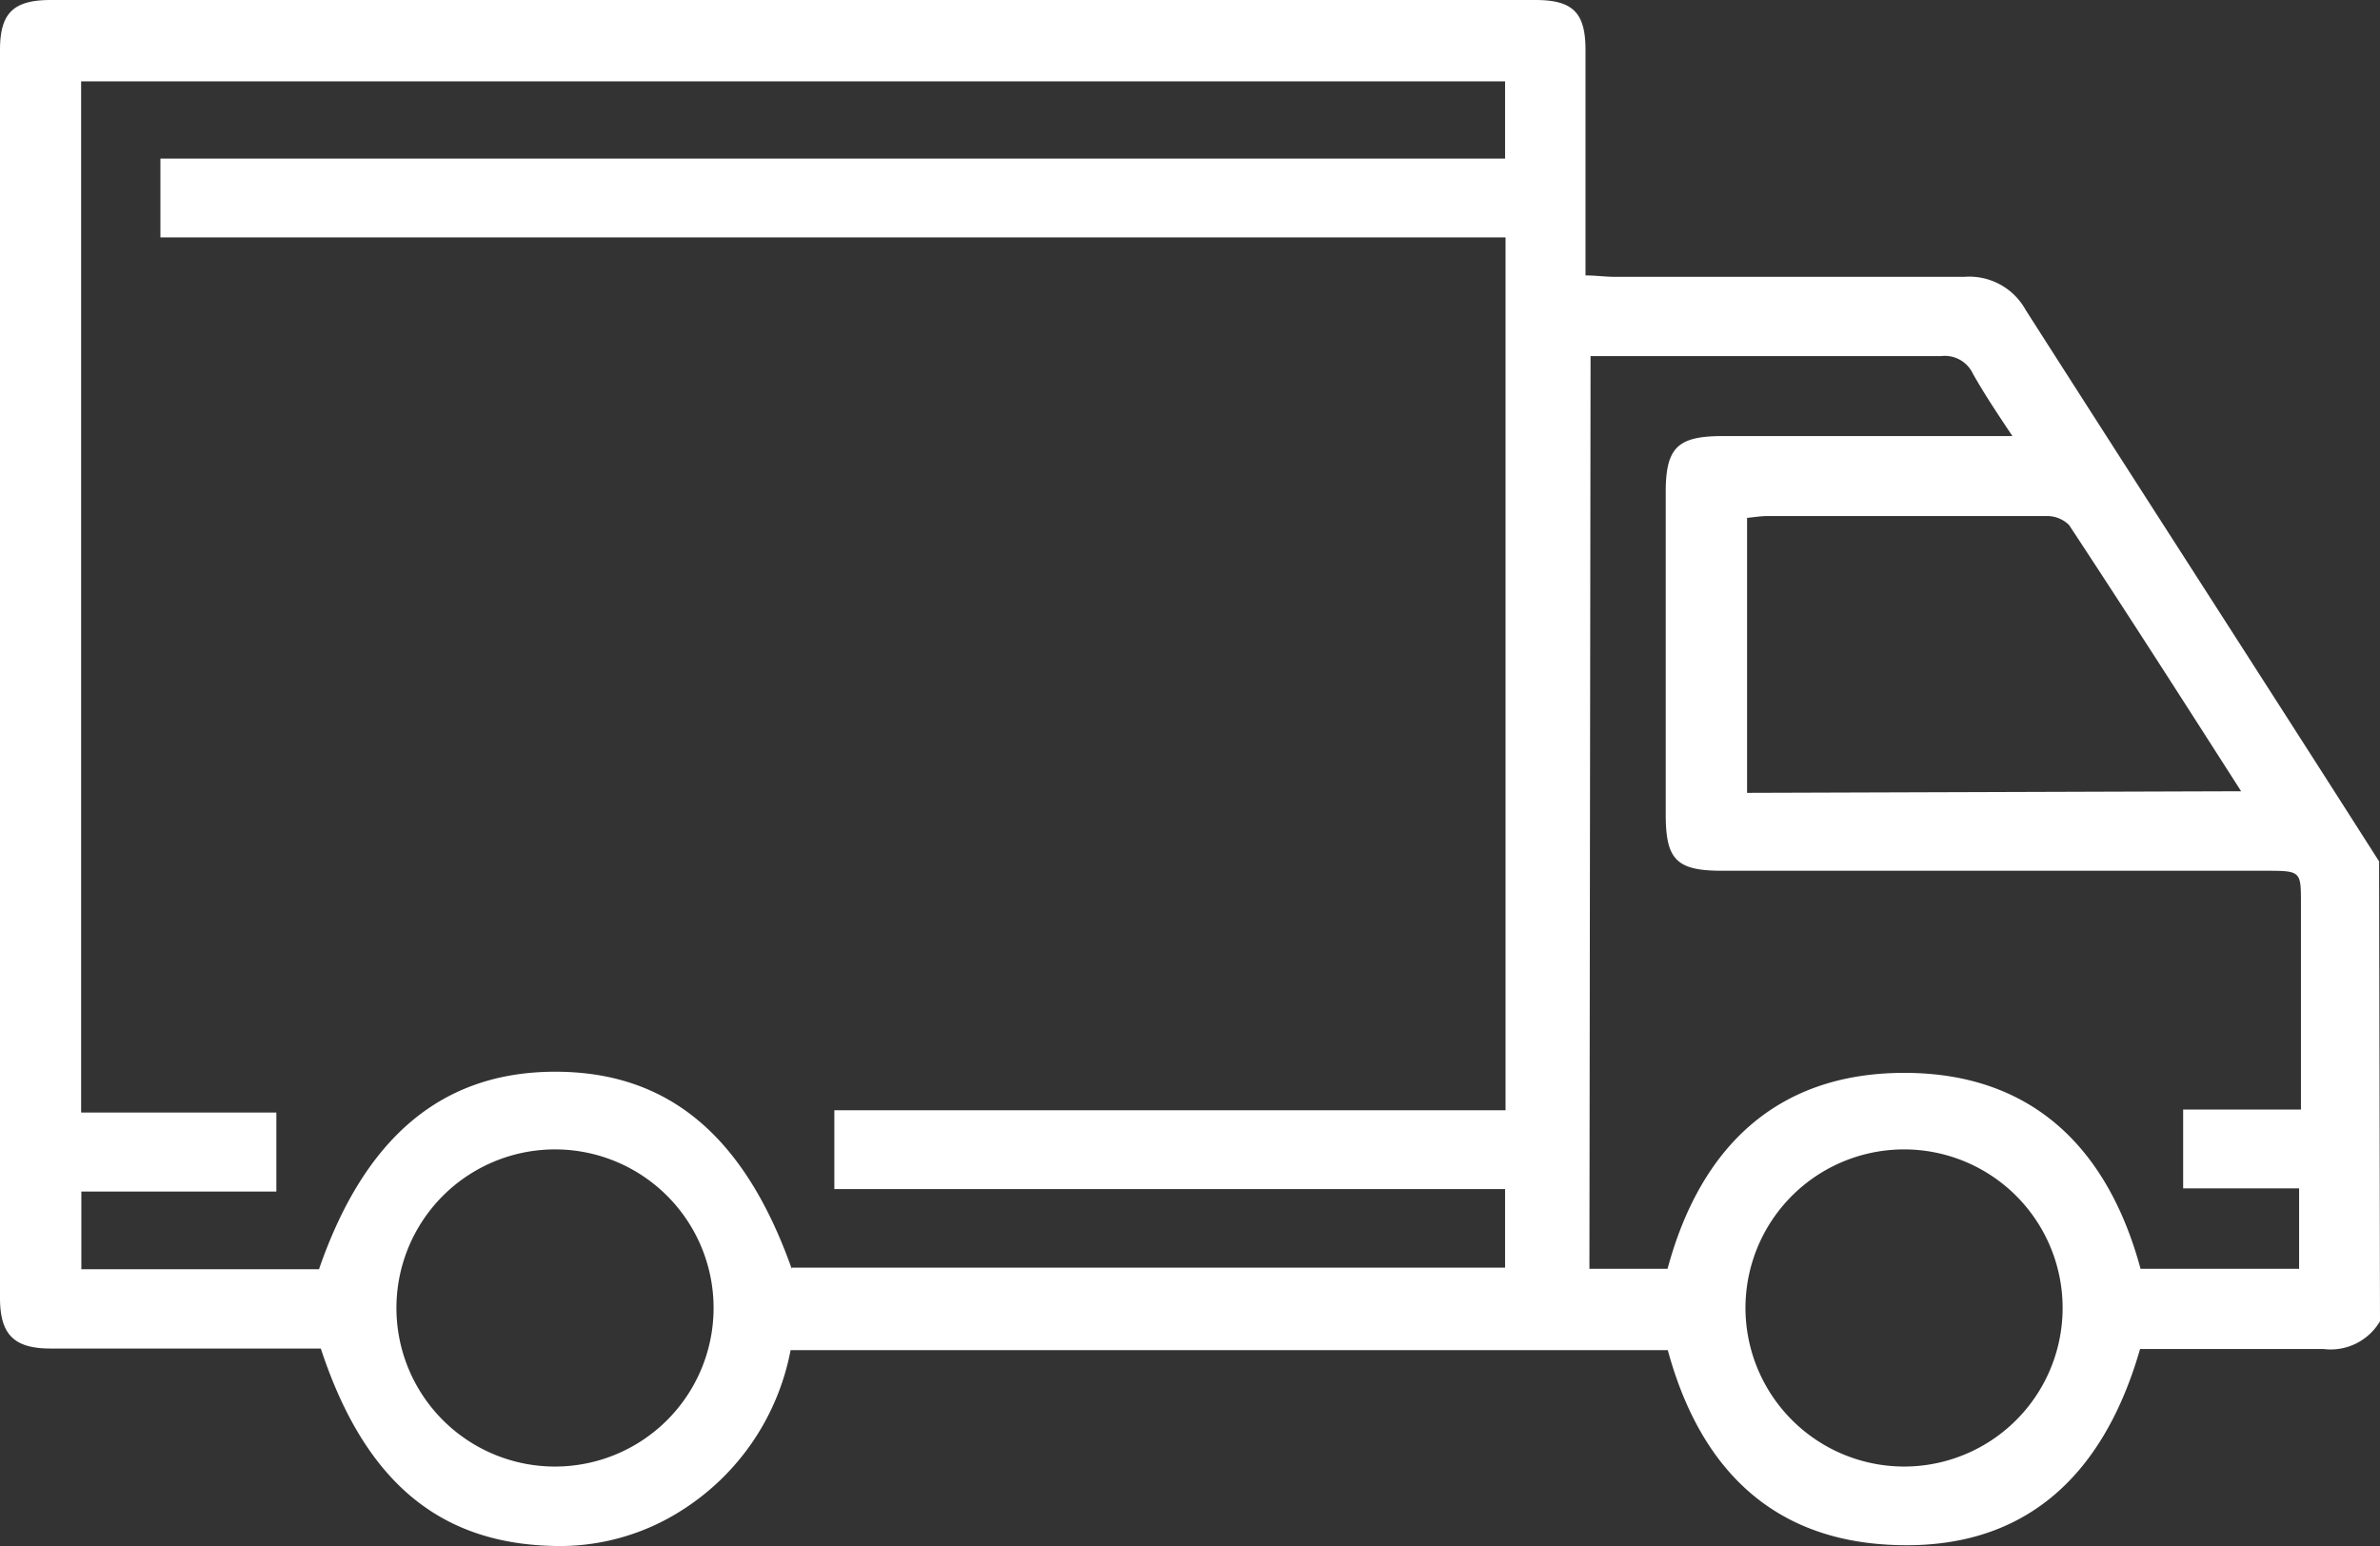
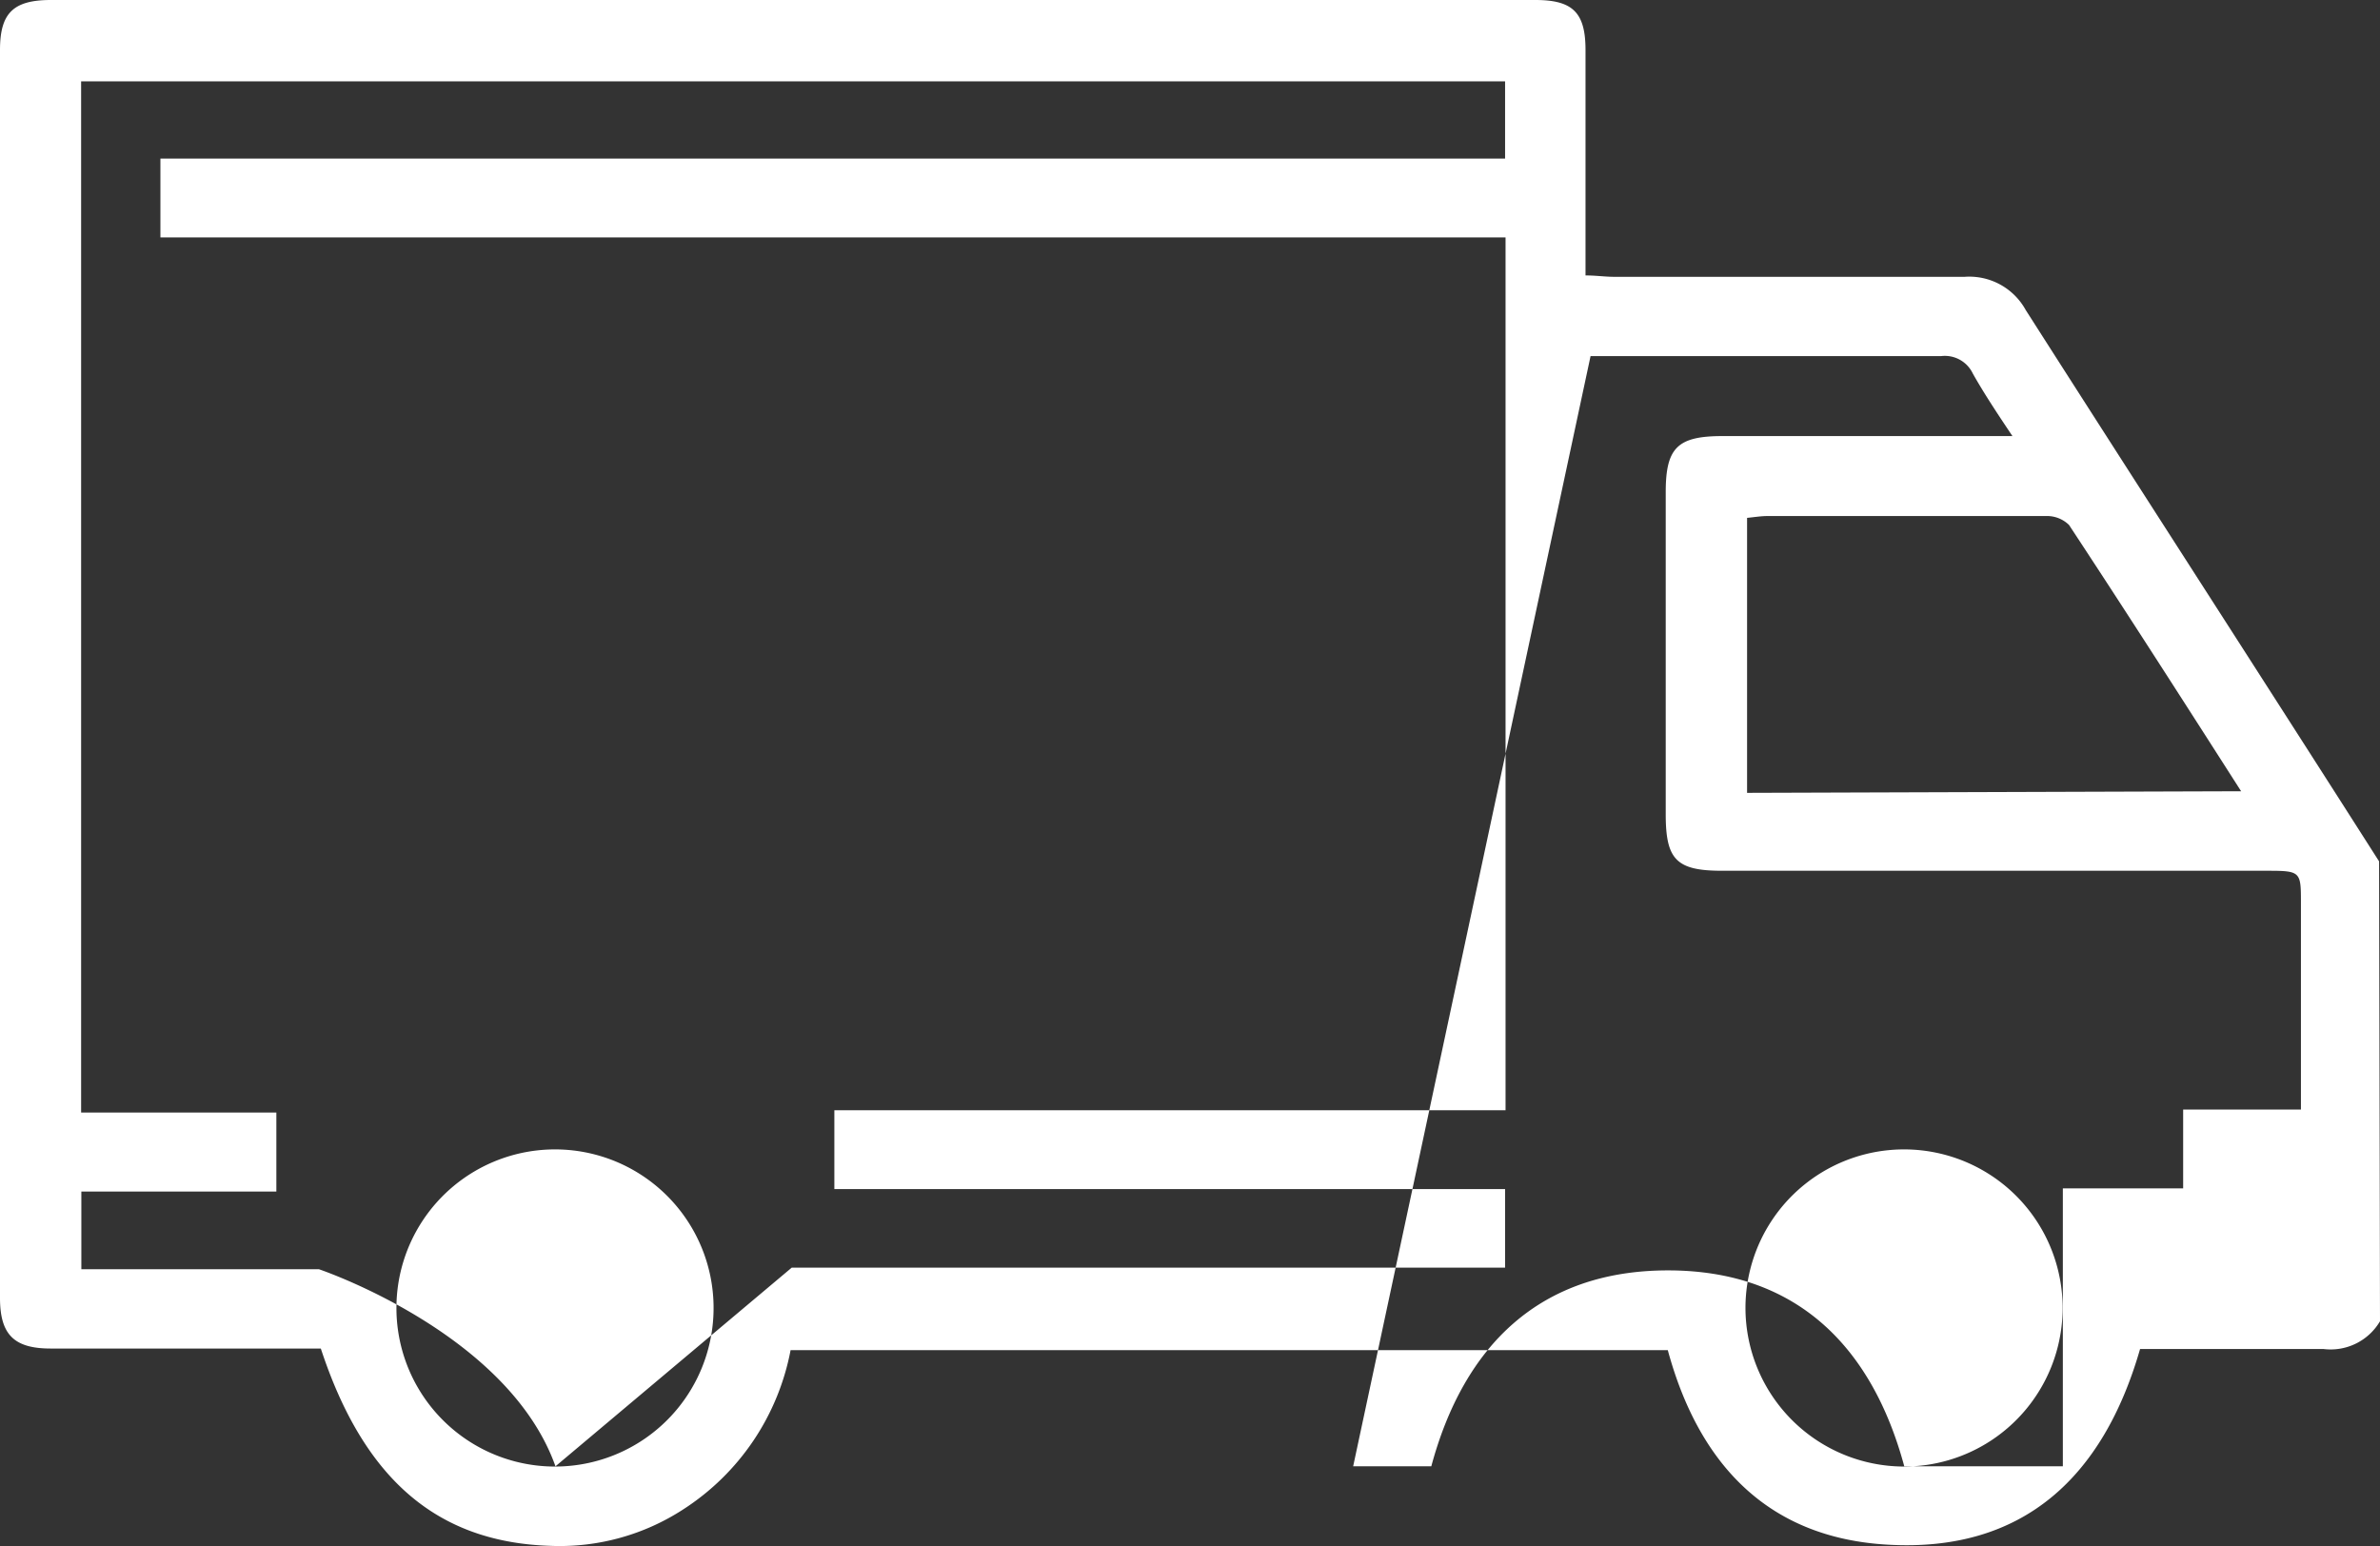
<svg xmlns="http://www.w3.org/2000/svg" id="Layer_1" data-name="Layer 1" viewBox="0 0 103.86 67.47">
  <rect x="0" y="0" width="103.86" height="67.47" fill="#333333" stroke="none" />
-   <path d="M103.86,57.66a2.5,2.5,0,0,1-2.47,1.21c-2.63,0-5.27,0-8,0-1.6,5.56-5.08,8.88-11,8.54-5.24-.29-8.26-3.52-9.61-8.49H34.5a10.61,10.61,0,0,1-4.67,6.94A9.89,9.89,0,0,1,24,67.46c-4.91-.16-8.12-2.89-10-8.61H2.21C.61,58.85,0,58.24,0,56.64V2.18C0,.57.58,0,2.22,0H67c1.64,0,2.19.55,2.19,2.19,0,3.24,0,6.48,0,9.83.46,0,.85.06,1.24.06,5.1,0,10.21,0,15.31,0a2.81,2.81,0,0,1,2.66,1.45c5.11,8,10.28,16,15.42,24.06ZM34.55,55.32H65.68V51.89H36.41V48.45H65.7V10.36H7V6.92H65.68V3.55H3.54v45h8.52V52H3.55v3.39H13.92c2-5.79,5.4-8.62,10.31-8.62s8.25,2.77,10.32,8.6m34.81,0h3.41c1.42-5.27,4.74-8.55,10.33-8.55s8.89,3.3,10.31,8.55h6.92V51.86H95.27V48.42h5.14v-9c0-1.37,0-1.42-1.44-1.42H75.14c-2,0-2.45-.5-2.45-2.47V21.48c0-1.94.51-2.45,2.48-2.45H87.82c-.67-1-1.24-1.86-1.73-2.73a1.35,1.35,0,0,0-1.38-.76c-4.77,0-9.53,0-14.3,0h-1ZM97.8,34.53c-2.56-4-5-7.81-7.51-11.62a1.37,1.37,0,0,0-1-.39c-4,0-8.11,0-12.16,0-.29,0-.58.05-.89.08v12ZM83.05,64a6.92,6.92,0,1,0-6.88-6.92A6.93,6.93,0,0,0,83.05,64m-58.8,0a6.92,6.92,0,1,0-6.95-6.87,6.92,6.92,0,0,0,7,6.87" style="fill:#fff" />
+   <path d="M103.86,57.66a2.5,2.5,0,0,1-2.47,1.21c-2.63,0-5.27,0-8,0-1.6,5.56-5.08,8.88-11,8.54-5.24-.29-8.26-3.52-9.61-8.49H34.5a10.61,10.61,0,0,1-4.67,6.94A9.89,9.89,0,0,1,24,67.46c-4.91-.16-8.12-2.89-10-8.61H2.21C.61,58.85,0,58.24,0,56.64V2.18C0,.57.58,0,2.22,0H67c1.64,0,2.19.55,2.19,2.19,0,3.24,0,6.48,0,9.83.46,0,.85.06,1.24.06,5.1,0,10.21,0,15.31,0a2.81,2.81,0,0,1,2.66,1.45c5.11,8,10.28,16,15.42,24.06ZM34.55,55.32H65.68V51.89H36.41V48.45H65.7V10.36H7V6.92H65.68V3.55H3.54v45h8.52V52H3.55v3.39H13.92s8.25,2.77,10.32,8.6m34.81,0h3.41c1.42-5.27,4.74-8.55,10.33-8.55s8.89,3.3,10.31,8.55h6.92V51.86H95.27V48.42h5.14v-9c0-1.37,0-1.42-1.44-1.42H75.14c-2,0-2.45-.5-2.45-2.47V21.48c0-1.94.51-2.45,2.48-2.45H87.82c-.67-1-1.24-1.86-1.73-2.73a1.35,1.35,0,0,0-1.38-.76c-4.77,0-9.53,0-14.3,0h-1ZM97.8,34.53c-2.56-4-5-7.81-7.51-11.62a1.37,1.37,0,0,0-1-.39c-4,0-8.11,0-12.16,0-.29,0-.58.05-.89.08v12ZM83.05,64a6.92,6.92,0,1,0-6.88-6.92A6.93,6.93,0,0,0,83.05,64m-58.8,0a6.92,6.92,0,1,0-6.95-6.87,6.92,6.92,0,0,0,7,6.87" style="fill:#fff" />
</svg>